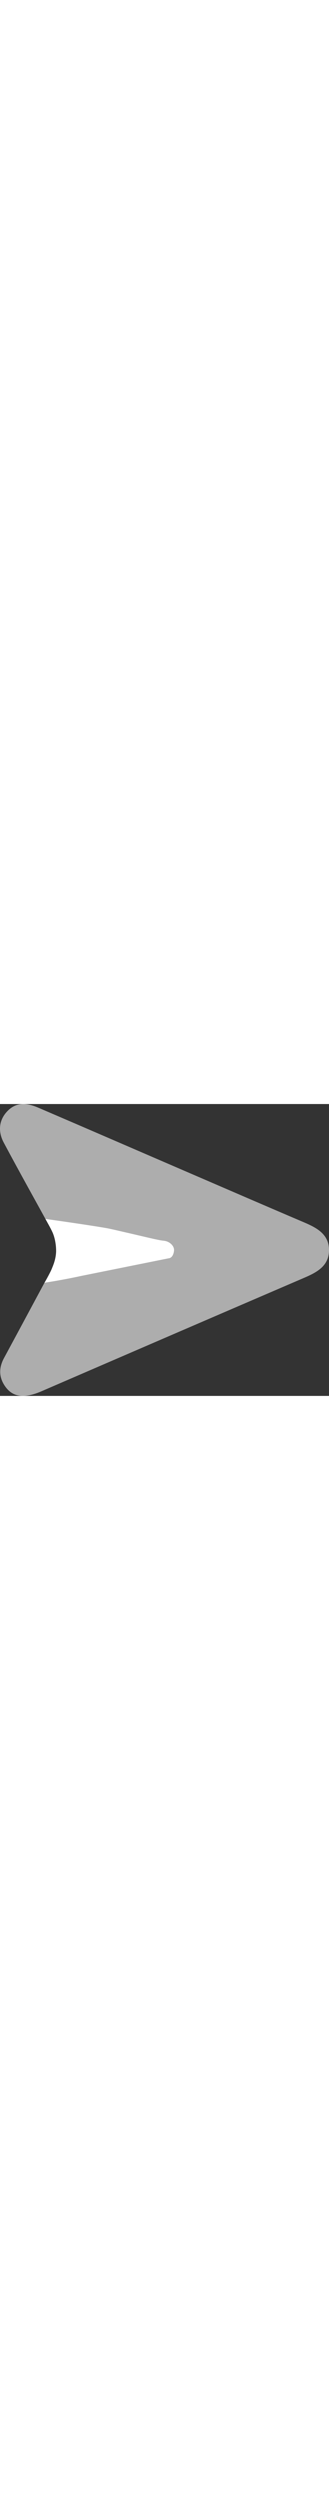
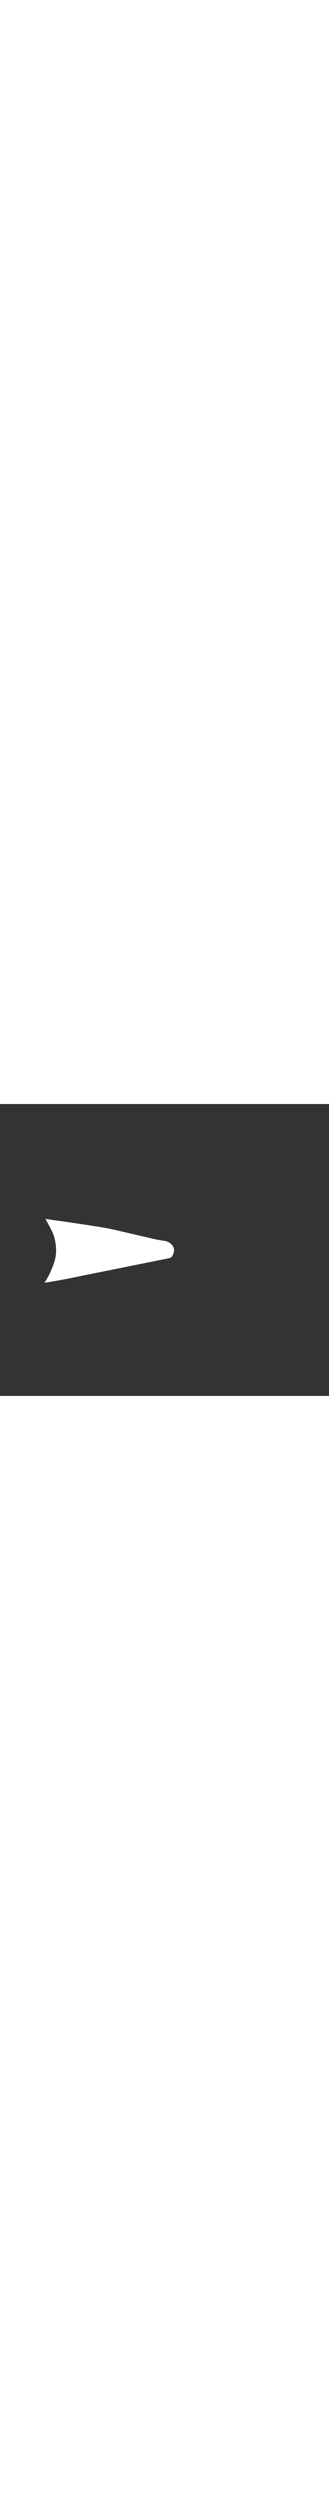
<svg xmlns="http://www.w3.org/2000/svg" width="19" id="Capa_1" data-name="Capa 1" viewBox="0 0 162.73 144.23">
  <rect x="0" y="0" width="162.73" height="144.23" fill="#333333" stroke="none" />
  <defs>
    <style>
      .cls-1, .cls-2 {
        fill: #fff;
      }

      .cls-2 {
        isolation: isolate;
        opacity: .6;
      }
    </style>
  </defs>
-   <path class="cls-2" d="M26,63.18C17.94,48.5,9.76,33.88,1.87,19.1-1.26,13.24-.35,7.6,3.76,3.41,8.37-1.29,13.71-.44,19,1.83c25.19,10.81,50.34,21.73,75.51,32.59,18.61,8.03,37.2,16.09,55.85,24.04,6.39,2.72,12.46,5.93,12.37,13.89-.08,7.68-5.99,10.81-12.22,13.49-43.34,18.64-86.66,37.35-129.96,56.08-8.46,3.66-14.15,3.04-17.96-2.34-3.21-4.54-3.22-9.22-.6-14.08,7.97-14.75,15.89-29.54,23.83-44.31,3.36,.34,6.58-.58,9.86-.99,15.74-2,31.47-4,47.21-5.97,1.48-.19,3.25,.01,3.15-2.18-.08-1.82-1.63-1.7-2.96-1.87-6.23-.81-12.44-1.74-18.67-2.49-12.8-1.54-25.6-3-38.41-4.48v-.03Z" />
  <path class="cls-1" d="M86.04,71.58c-.3-1.57-1.43-2.46-1.9-2.82-1.39-1.06-2.94-1.2-3.41-1.24-2.63-.25-8.73-1.85-21.01-4.65-.35-.08-1.76-.42-3.68-.85,0,0-1.11-.25-2.25-.49-2.16-.46-14.44-2.4-31.32-4.76,.28,.51,.71,1.29,1.24,2.25,.48,.86,.64,1.15,.88,1.61,0,0,.69,1.29,1.23,2.43,2.16,4.59,1.93,9.93,1.93,9.93-.16,3.74-1.29,6.42-2.48,9.24-1.11,2.63-2.34,4.68-3.27,6.08,2.5-.39,5.04-.81,7.63-1.28,3.77-.68,7.43-1.41,10.98-2.18,14.24-2.87,28.48-5.74,42.73-8.61,.13,0,1.51-.03,2.27-1.88,.52-1.26,.52-2.35,.44-2.78Z" />
</svg>